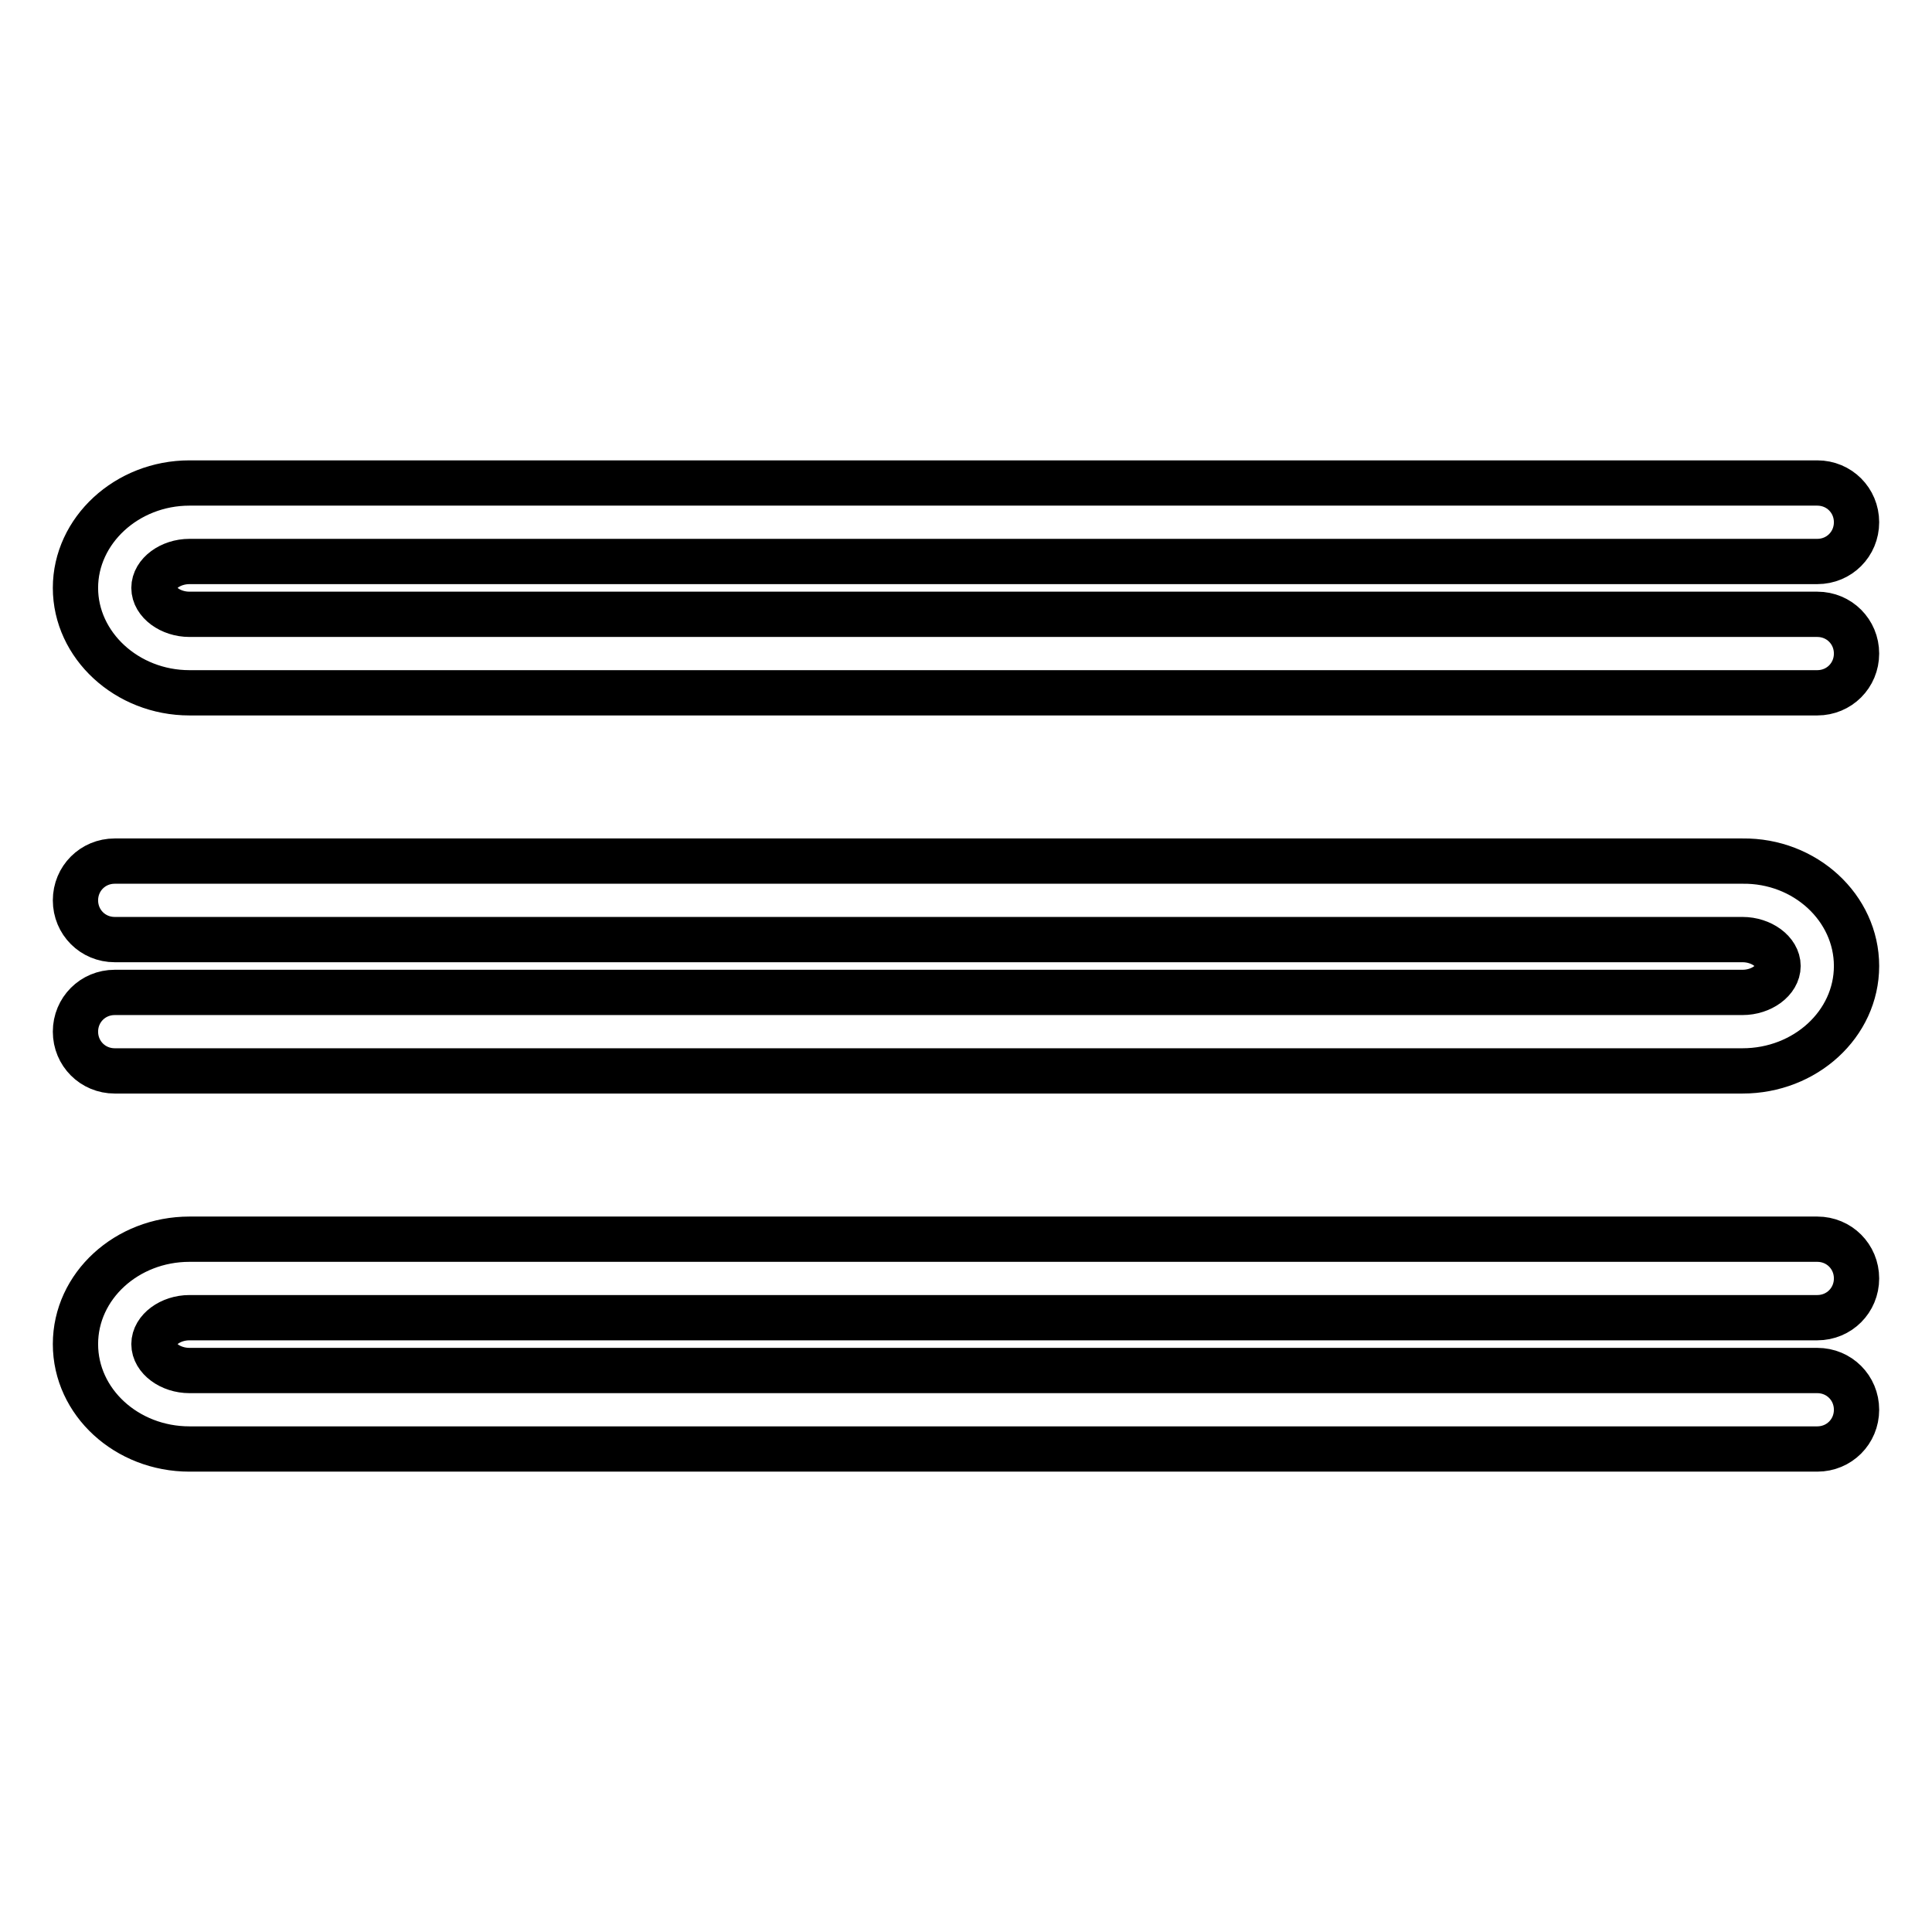
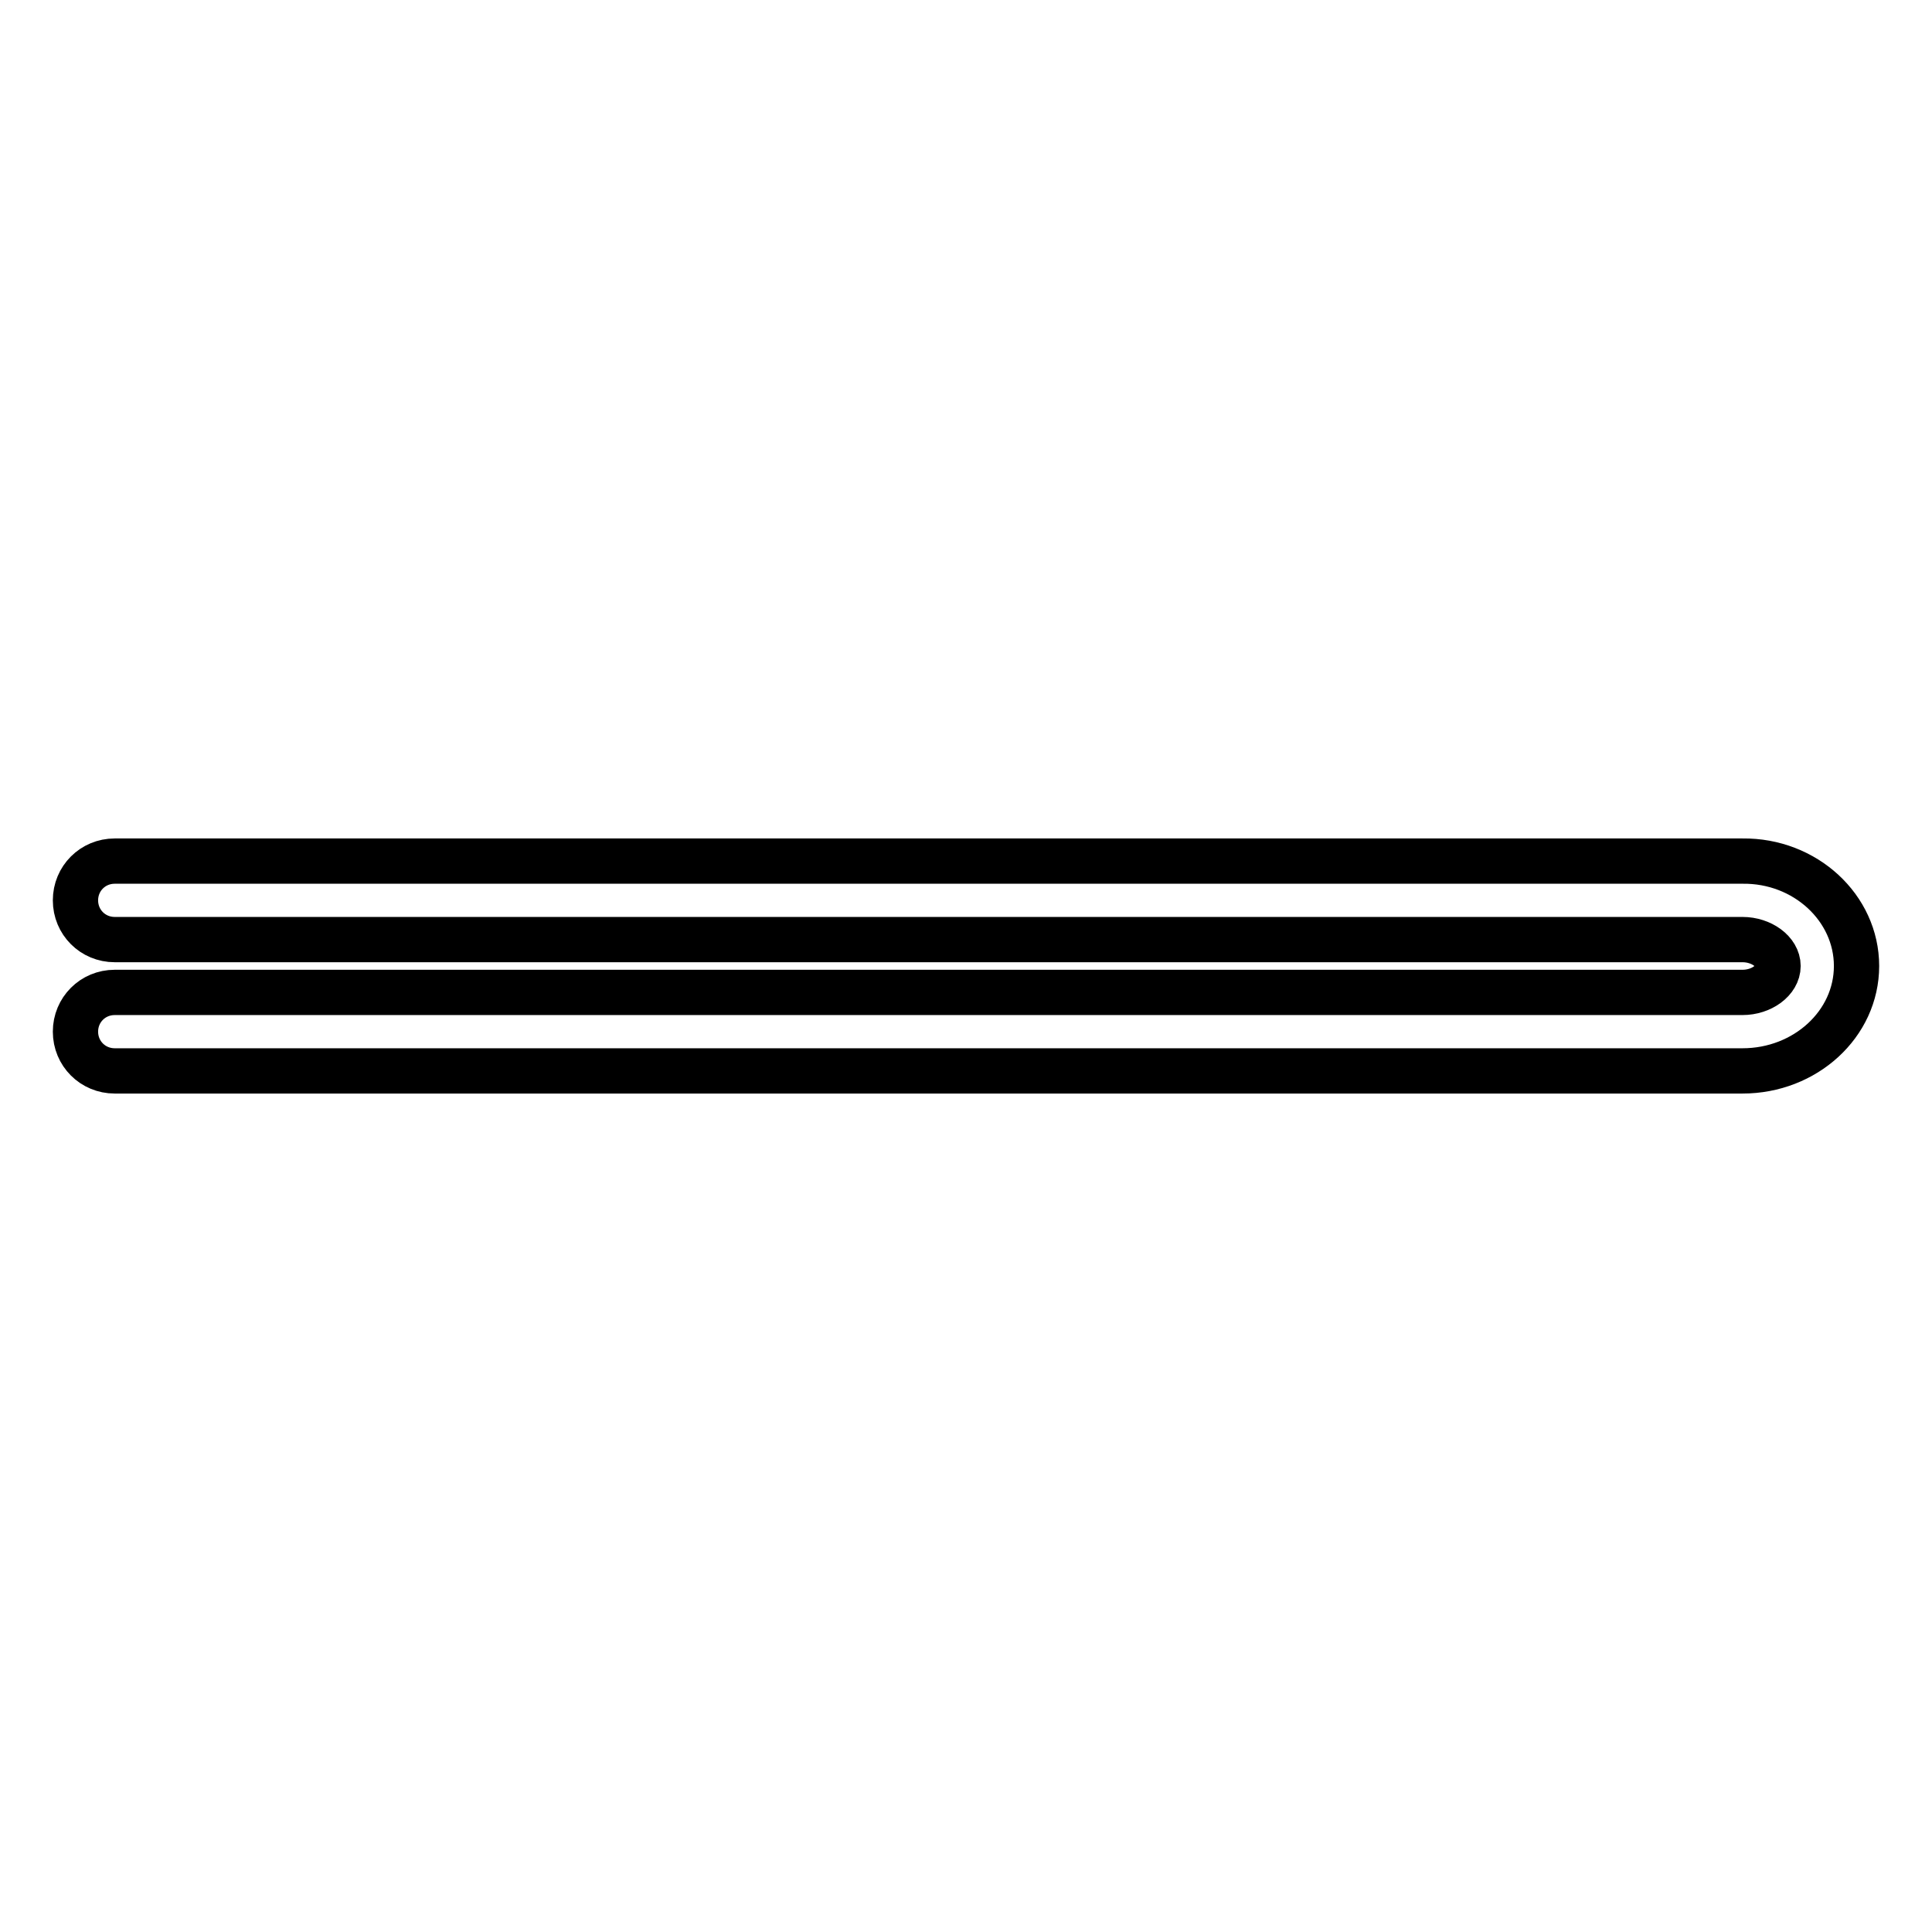
<svg xmlns="http://www.w3.org/2000/svg" version="1.1" x="0px" y="0px" viewBox="0 0 256 256" enable-background="new 0 0 256 256" xml:space="preserve">
  <g>
-     <path stroke-width="6" fill-opacity="0" stroke="#000000" d="M240.8,91.8H25.1c-8.3,0-15.1-6.3-15.1-13.9S16.8,64,25.1,64h215.7c2.9,0,5.2,2.3,5.2,5.2 c0,2.9-2.3,5.2-5.2,5.2H25.1c-2.5,0-4.7,1.6-4.7,3.5c0,1.9,2.2,3.5,4.7,3.5h215.7c2.9,0,5.2,2.3,5.2,5.2 C246,89.5,243.7,91.8,240.8,91.8L240.8,91.8z M240.8,192H25.1c-8.3,0-15.1-6.2-15.1-13.9c0-7.7,6.8-13.9,15.1-13.9h215.7 c2.9,0,5.2,2.3,5.2,5.2c0,2.9-2.3,5.2-5.2,5.2H25.1c-2.5,0-4.7,1.6-4.7,3.5c0,1.9,2.2,3.5,4.7,3.5h215.7c2.9,0,5.2,2.3,5.2,5.2 C246,189.7,243.7,192,240.8,192L240.8,192z" />
    <path stroke-width="6" fill-opacity="0" stroke="#000000" d="M230.9,141.9H15.2c-2.9,0-5.2-2.3-5.2-5.2c0-2.9,2.3-5.2,5.2-5.2h215.7c2.5,0,4.7-1.6,4.7-3.5 c0-1.9-2.2-3.5-4.7-3.5H15.2c-2.9,0-5.2-2.3-5.2-5.2c0-2.9,2.3-5.2,5.2-5.2h215.7c8.3-0.1,15.1,6.2,15.1,13.9 C246,135.7,239.2,141.9,230.9,141.9z" />
  </g>
</svg>